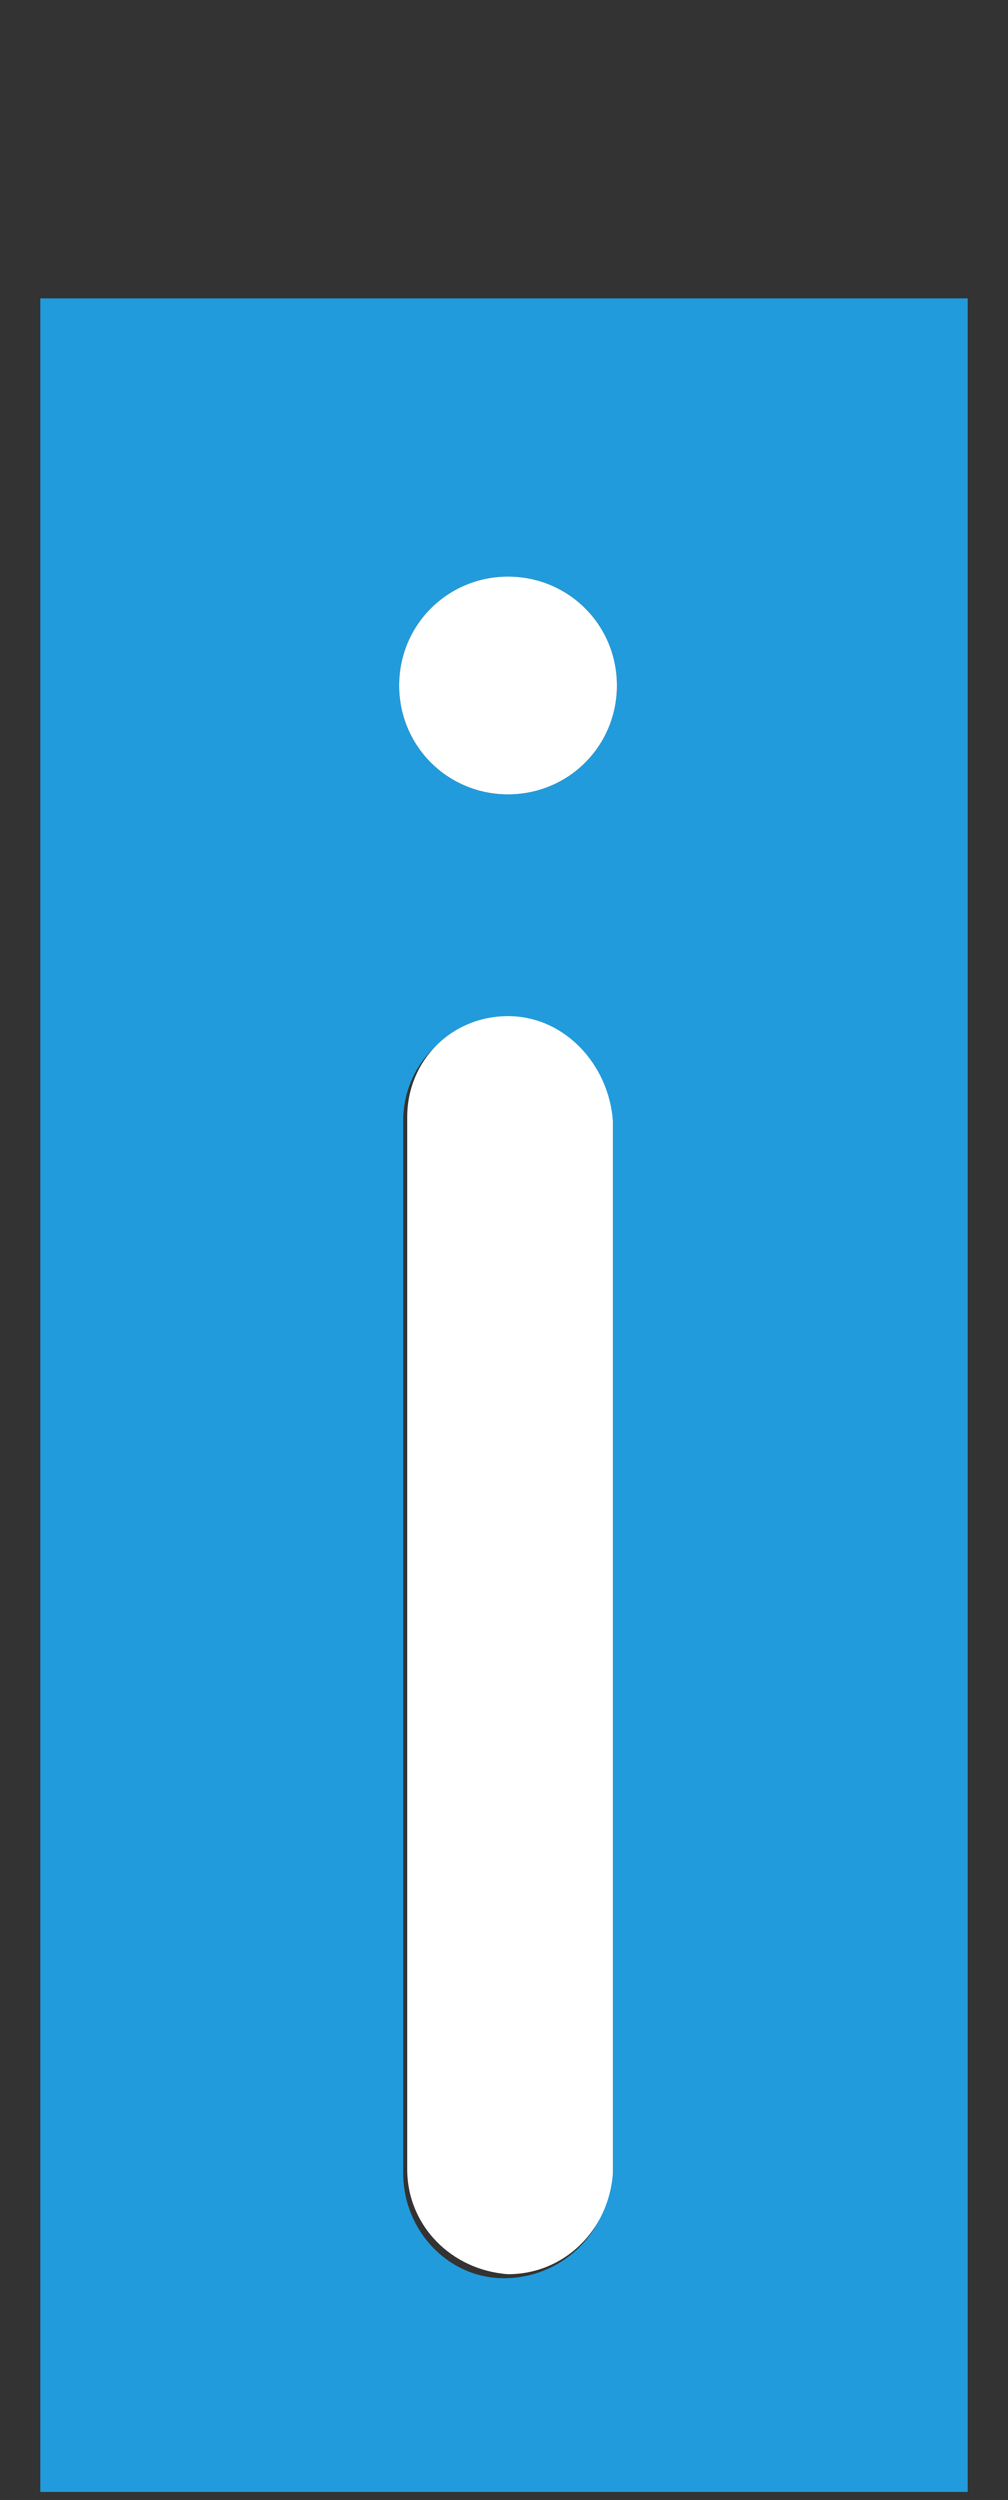
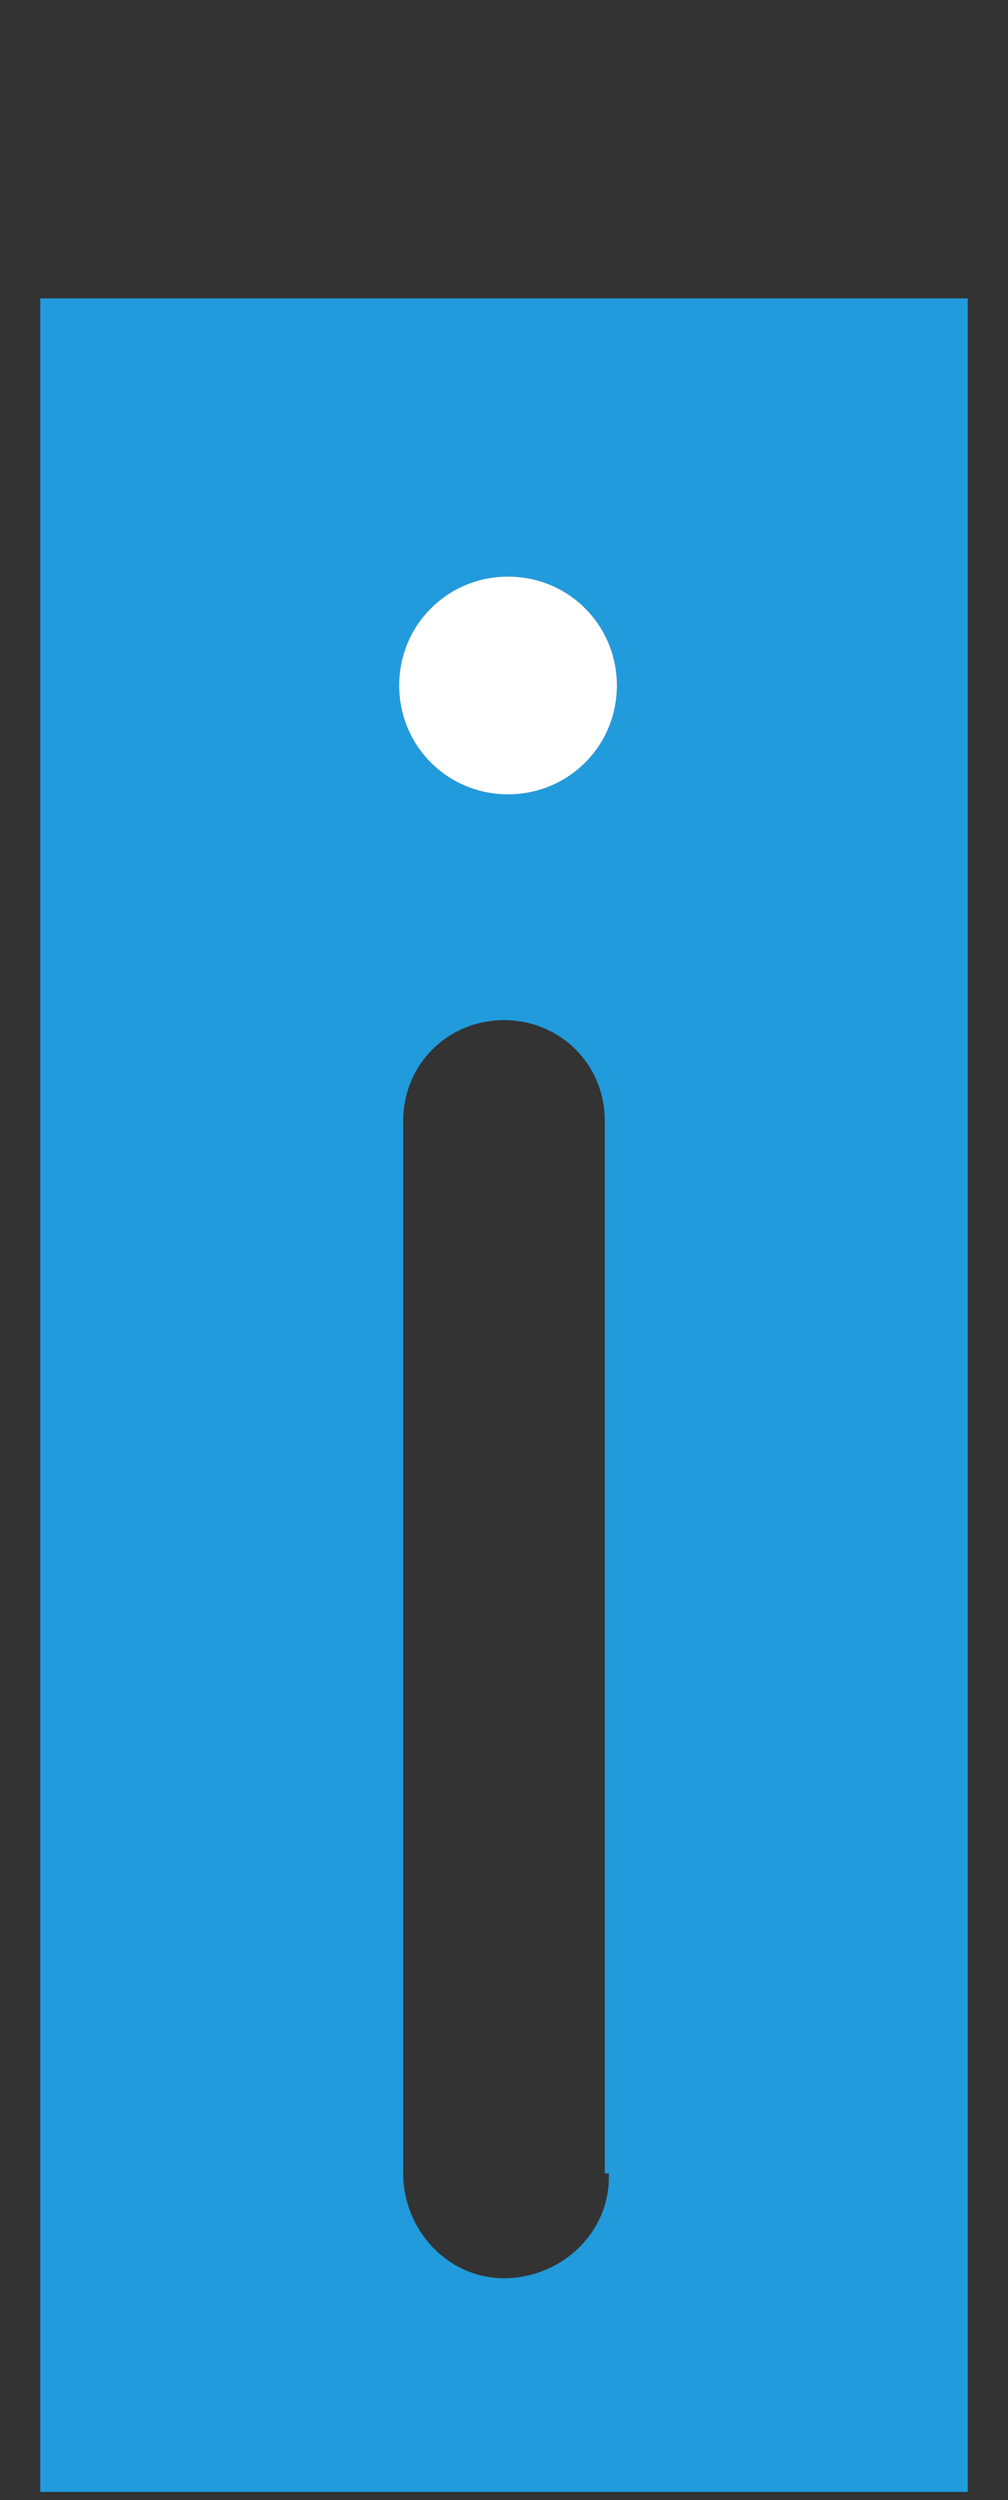
<svg xmlns="http://www.w3.org/2000/svg" xmlns:ns1="http://www.inkscape.org/namespaces/inkscape" xmlns:ns2="http://sodipodi.sourceforge.net/DTD/sodipodi-0.dtd" ns1:version="1.0 (4035a4f, 2020-05-01)" height="62" width="25" ns2:docname="interner-Bereich.svg" xml:space="preserve" viewBox="0 0 25 62" y="0px" x="0px" id="Ebene_1" version="1.1">
  <rect x="0" y="0" width="25" height="62" fill="#333333" stroke="none" />
  <defs id="defs846" />
  <ns2:namedview ns1:current-layer="Ebene_1" ns1:window-maximized="0" ns1:window-y="23" ns1:window-x="0" ns1:cy="32.56898" ns1:cx="12.422177" ns1:zoom="12.84965" showgrid="false" id="namedview844" ns1:window-height="966" ns1:window-width="1773" ns1:pageshadow="2" ns1:pageopacity="0" guidetolerance="10" gridtolerance="10" objecttolerance="10" borderopacity="1" bordercolor="#666666" pagecolor="#ffffff" />
  <style id="style833" type="text/css">
	.st0{fill:#219BDB;}
	.st1{fill:#FFFFFF;}
</style>
  <g transform="translate(0,6)" id="g841">
    <path id="path835" d="M 23.2,1.4 H 1 V 55.8 H 24 V 1.4 Z m -8.1,46.5 c 0,0 0,0.1 0,0.1 0,1.4 -1.2,2.5 -2.6,2.5 -1.4,0 -2.5,-1.2 -2.5,-2.6 V 21.8 c 0,-1.4 1.1,-2.5 2.5,-2.5 1.4,0 2.5,1.1 2.5,2.5 V 47.9 Z M 12.6,13.7 c -1.5,0 -2.7,-1.2 -2.7,-2.7 0,0 0,0 0,0 0,-1.5 1.2,-2.7 2.7,-2.7 1.5,0 2.7,1.2 2.7,2.7 0,1.5 -1.2,2.7 -2.7,2.7 z" class="st0" />
    <path id="path837" d="m 12.6,8.3 c -1.5,0 -2.7,1.2 -2.7,2.7 0,0 0,0 0,0 0,1.5 1.2,2.7 2.7,2.7 1.5,0 2.7,-1.2 2.7,-2.7 0,-1.5 -1.2,-2.7 -2.7,-2.7 z" class="st1" />
-     <path id="path839" d="m 12.6,19.2 c -1.4,0 -2.5,1.1 -2.5,2.5 v 26.1 c 0,1.4 1.1,2.5 2.5,2.6 1.4,0 2.5,-1.1 2.6,-2.5 0,0 0,-0.1 0,-0.1 v -26 C 15.1,20.4 14,19.2 12.6,19.2 Z" class="st1" />
  </g>
</svg>